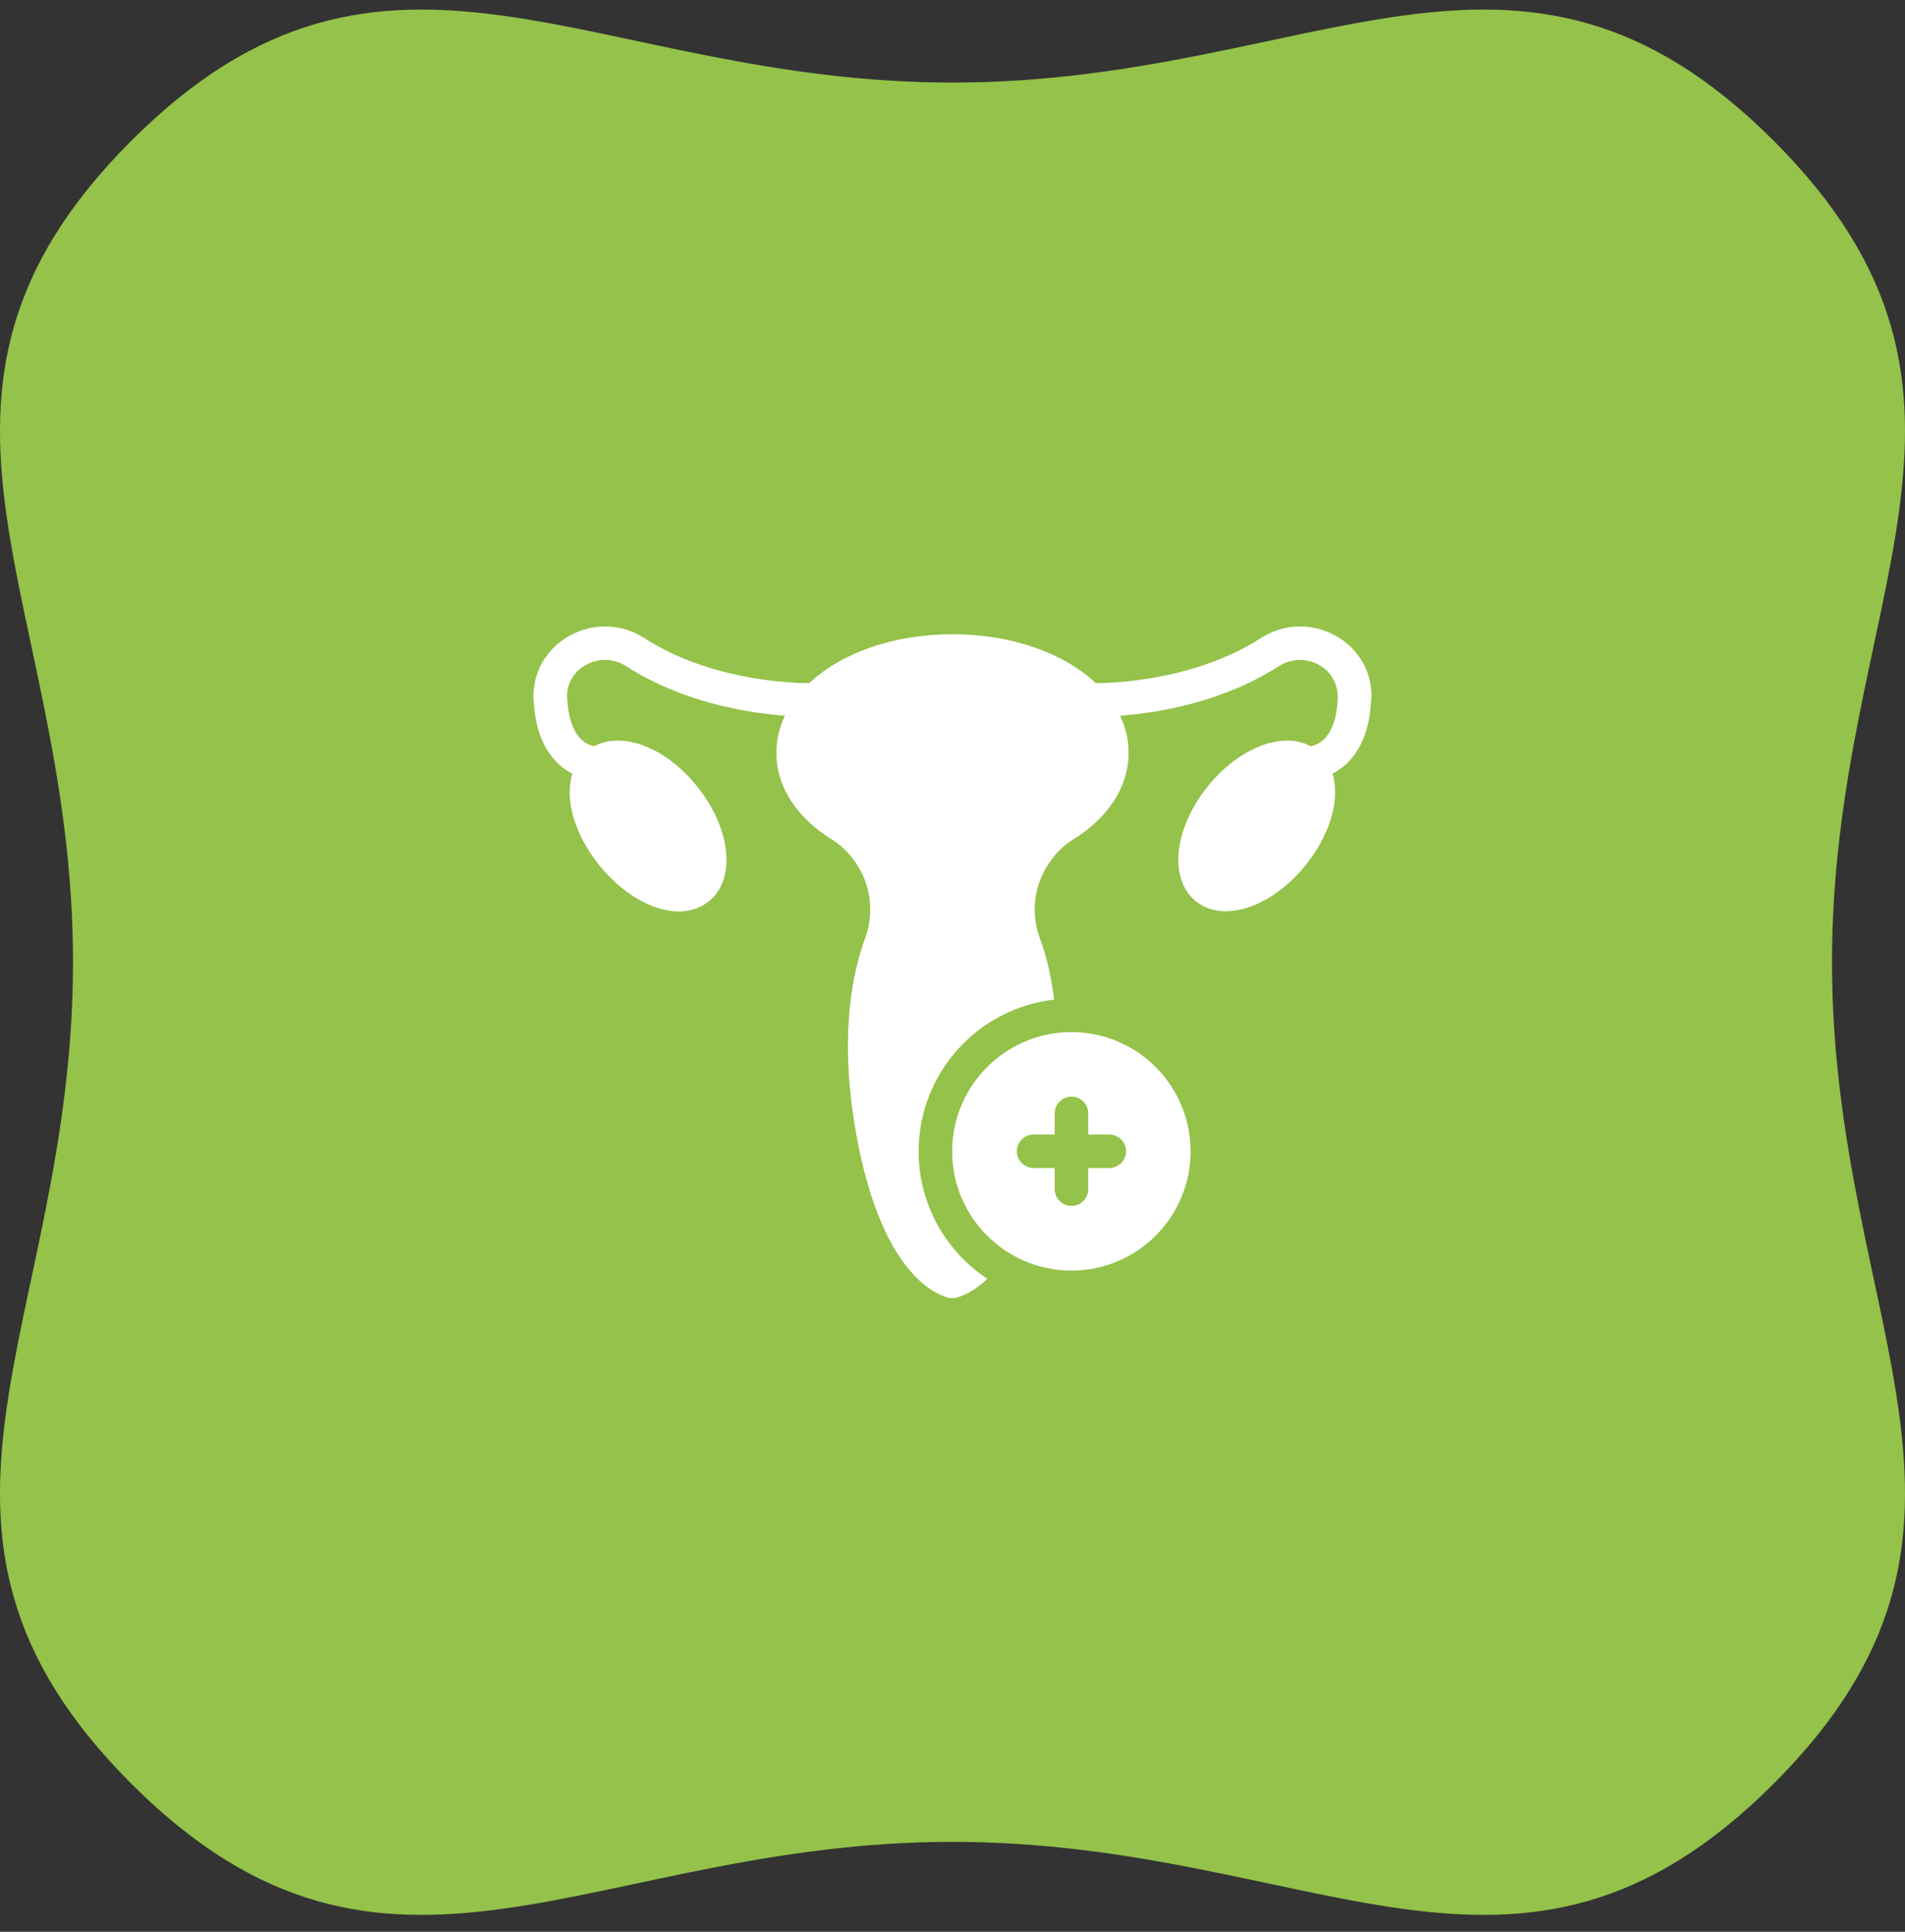
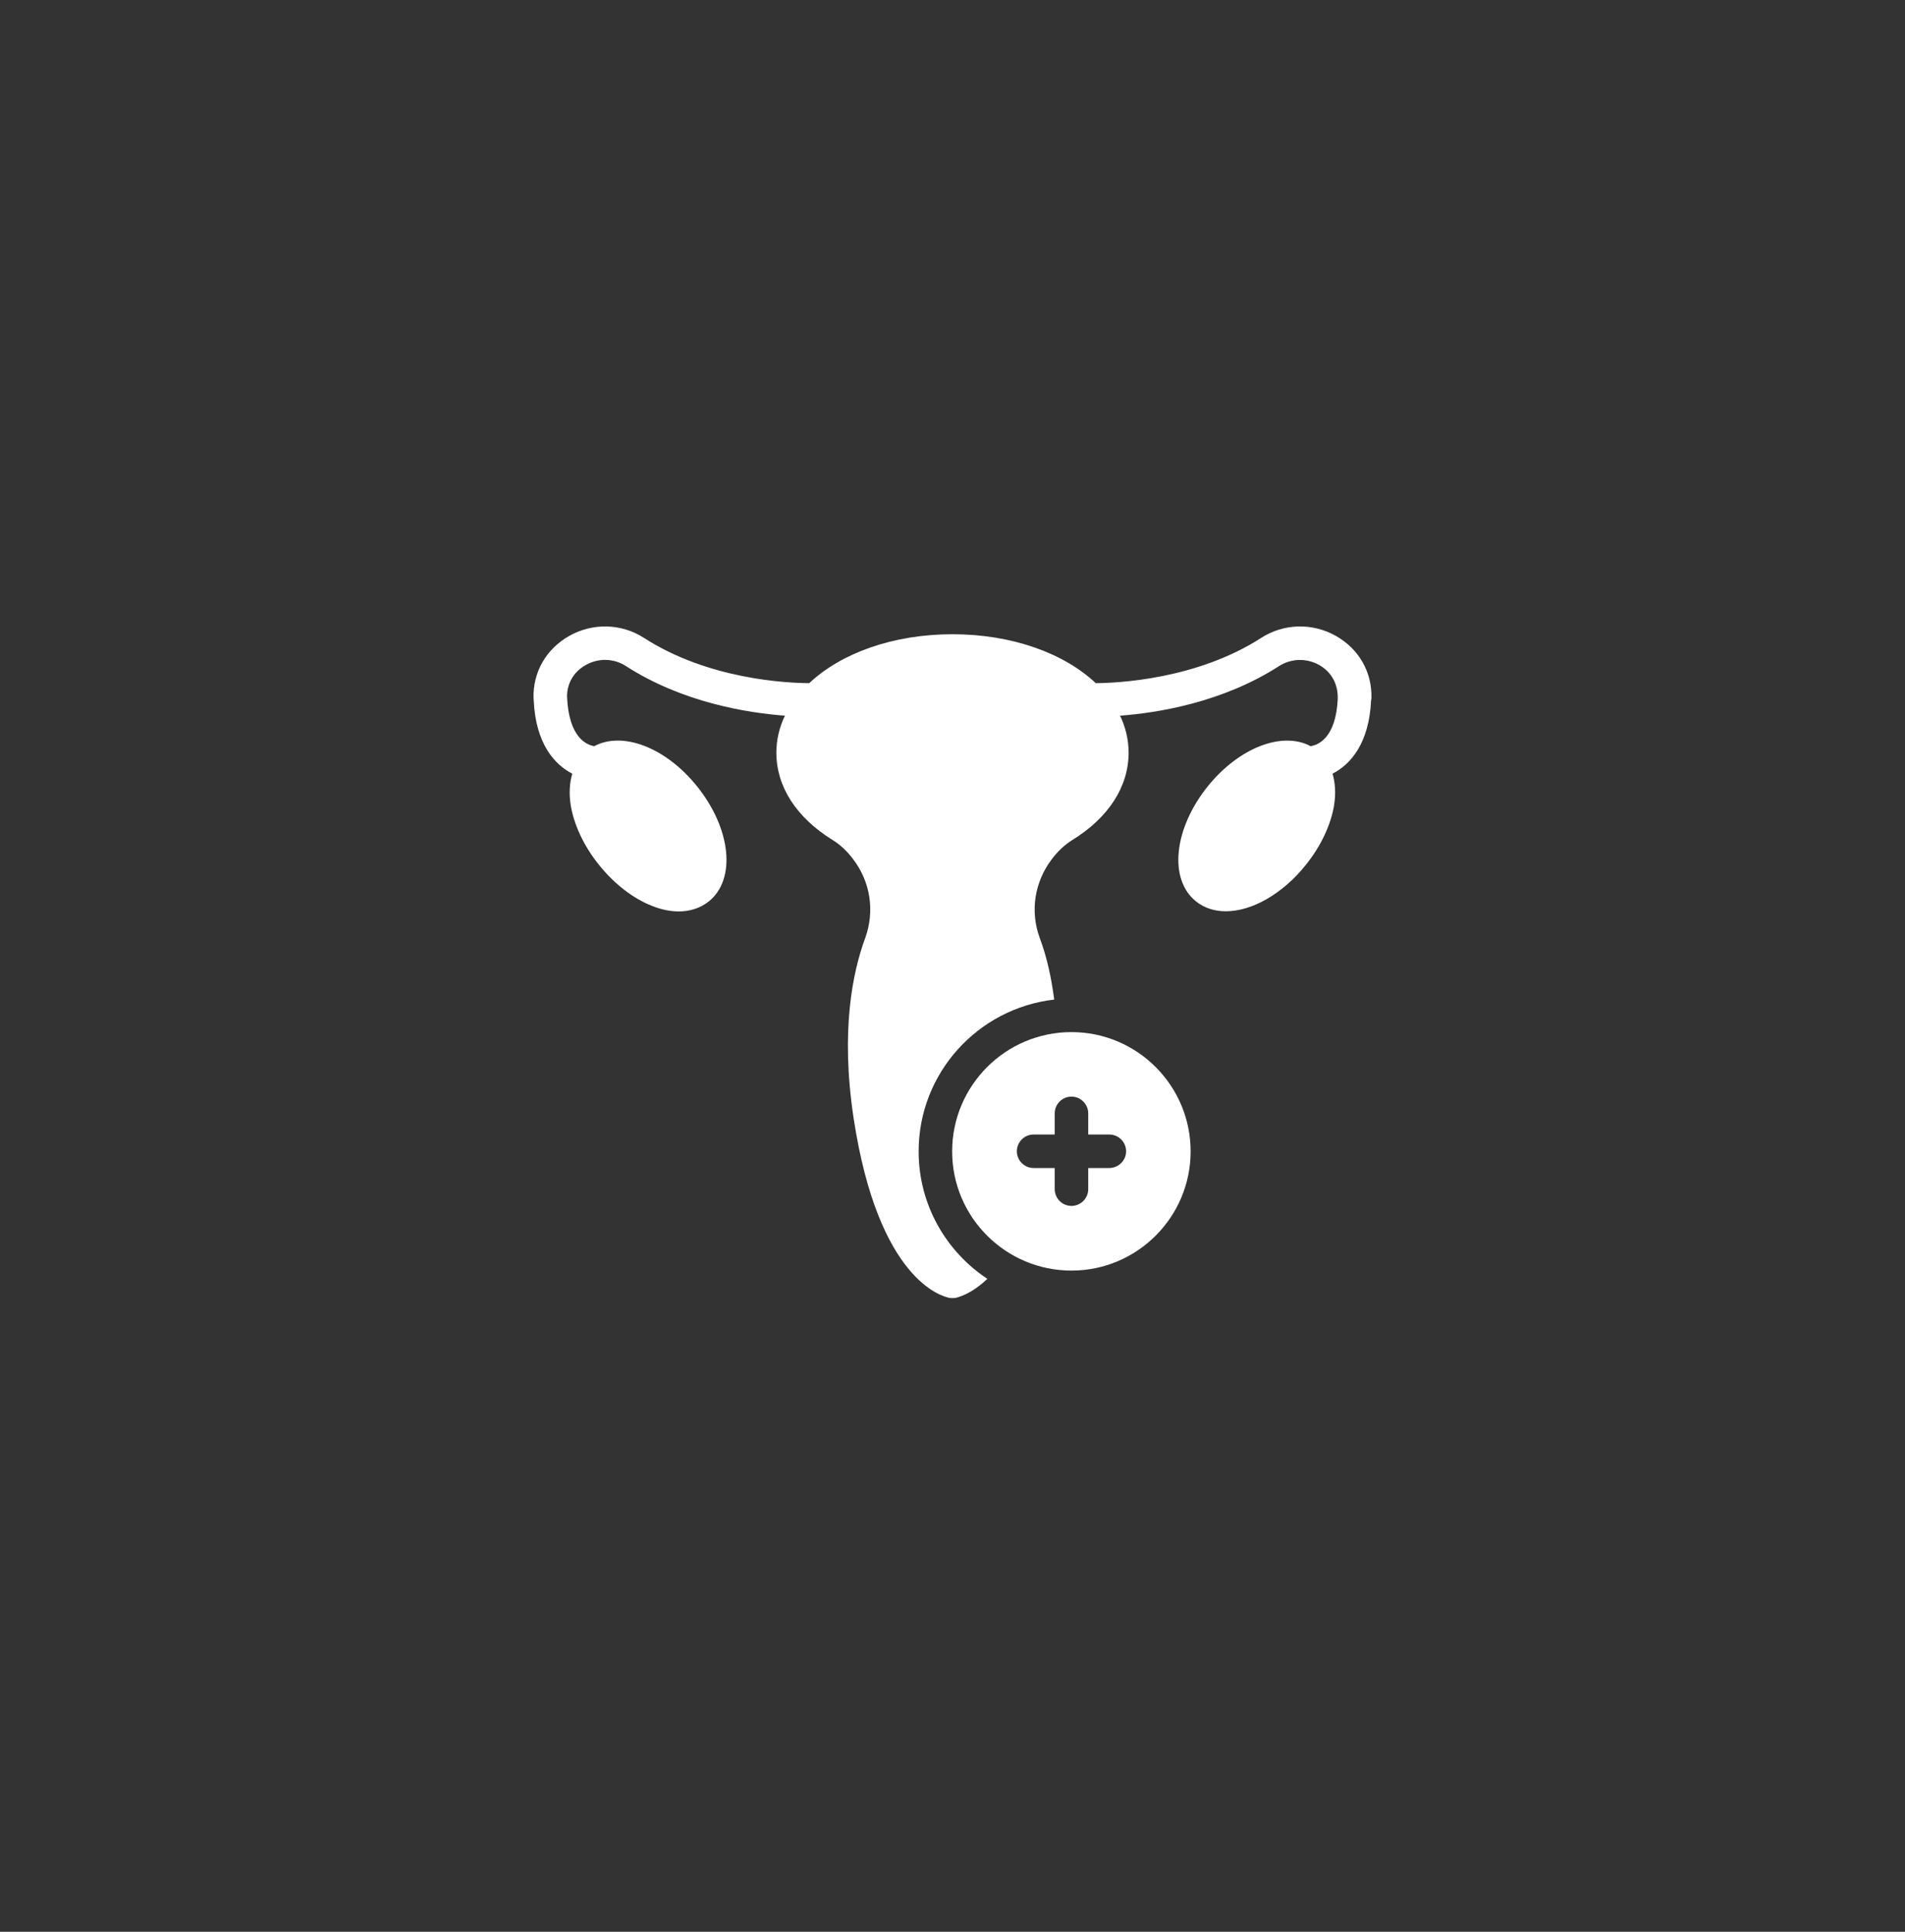
<svg xmlns="http://www.w3.org/2000/svg" width="72" height="73" viewBox="0 0 72 73" fill="none">
  <rect x="0" y="0" width="72" height="73" fill="#333333" stroke="none" />
  <g clip-path="url(#clip0_4105_41111)">
-     <path d="M4.96 5.322C14.646 -4.364 22.302 3.12 36 3.12C49.698 3.12 57.354 -4.364 67.04 5.322C76.726 15.008 69.241 22.663 69.241 36.361C69.241 50.059 76.726 57.715 67.04 67.401C57.354 77.087 49.698 69.602 36 69.602C22.302 69.602 14.646 77.087 4.96 67.401C-4.726 57.715 2.759 50.059 2.759 36.361C2.759 22.663 -4.726 15.008 4.96 5.322Z" fill="#94C24A" />
    <path d="M21.629 29.236C21.528 29.584 21.503 29.977 21.566 30.401C21.686 31.161 22.066 31.972 22.643 32.688C23.219 33.403 23.928 33.954 24.644 34.233C24.992 34.372 25.334 34.442 25.651 34.442C26.082 34.442 26.474 34.315 26.791 34.062C27.83 33.226 27.633 31.32 26.348 29.717C25.157 28.235 23.523 27.627 22.459 28.197C22.18 28.153 21.503 27.881 21.433 26.354C21.414 25.848 21.68 25.385 22.136 25.132C22.617 24.86 23.194 24.872 23.656 25.17C25.803 26.551 28.241 26.937 29.666 27.045C29.457 27.482 29.343 27.95 29.343 28.444C29.343 29.724 30.097 30.895 31.471 31.744C31.756 31.921 32.016 32.162 32.244 32.466C32.903 33.327 33.067 34.442 32.7 35.449C32.225 36.735 31.763 38.958 32.263 42.257C33.2 48.401 35.62 48.996 35.892 49.047C35.924 49.053 35.962 49.053 36 49.053C36.038 49.053 36.076 49.053 36.107 49.047C36.19 49.028 36.696 48.92 37.317 48.325C35.753 47.292 34.72 45.519 34.72 43.511C34.72 40.547 36.962 38.103 39.844 37.773C39.736 36.937 39.565 36.158 39.299 35.449C38.926 34.442 39.097 33.327 39.755 32.466C39.983 32.162 40.243 31.921 40.528 31.744C41.902 30.895 42.656 29.724 42.656 28.444C42.656 27.95 42.542 27.482 42.333 27.045C43.758 26.937 46.196 26.551 48.343 25.17C48.799 24.879 49.382 24.86 49.863 25.132C50.319 25.392 50.579 25.848 50.56 26.418C50.49 27.874 49.832 28.153 49.534 28.197C48.47 27.627 46.836 28.242 45.645 29.717C44.36 31.32 44.163 33.226 45.202 34.062C45.519 34.315 45.905 34.436 46.329 34.436C46.817 34.436 47.349 34.277 47.868 33.98C48.388 33.682 48.907 33.245 49.35 32.688C49.927 31.972 50.307 31.161 50.427 30.401C50.49 29.977 50.465 29.578 50.364 29.236C51.054 28.881 51.744 28.083 51.82 26.475L51.833 26.392C51.865 25.404 51.364 24.524 50.49 24.03C49.604 23.53 48.521 23.555 47.666 24.106C45.234 25.67 42.263 25.81 41.415 25.816C40.218 24.689 38.261 23.967 36 23.967C33.739 23.967 31.782 24.689 30.585 25.816C29.736 25.81 26.778 25.677 24.34 24.106C23.485 23.555 22.402 23.53 21.515 24.03C20.641 24.524 20.135 25.404 20.166 26.392L20.173 26.481C20.249 28.083 20.939 28.881 21.629 29.236Z" fill="white" />
    <path d="M40.497 39.002C38.008 39.002 35.987 41.022 35.987 43.511C35.987 45.994 38.008 48.014 40.497 48.014C42.979 48.014 45 45.994 45 43.511C45 41.022 42.979 39.002 40.497 39.002ZM41.922 44.138H41.13V44.936C41.13 45.285 40.845 45.57 40.497 45.57C40.148 45.57 39.863 45.285 39.863 44.936V44.138H39.065C38.717 44.138 38.432 43.853 38.432 43.505C38.432 43.157 38.717 42.872 39.065 42.872H39.863V42.074C39.863 41.725 40.148 41.44 40.497 41.44C40.845 41.44 41.13 41.725 41.13 42.074V42.872H41.928C42.276 42.872 42.561 43.157 42.561 43.505C42.561 43.853 42.276 44.138 41.922 44.138Z" fill="white" />
  </g>
  <defs>
    <clipPath id="clip0_4105_41111">
      <rect width="72" height="72" fill="white" transform="translate(0 0.361)" />
    </clipPath>
  </defs>
</svg>